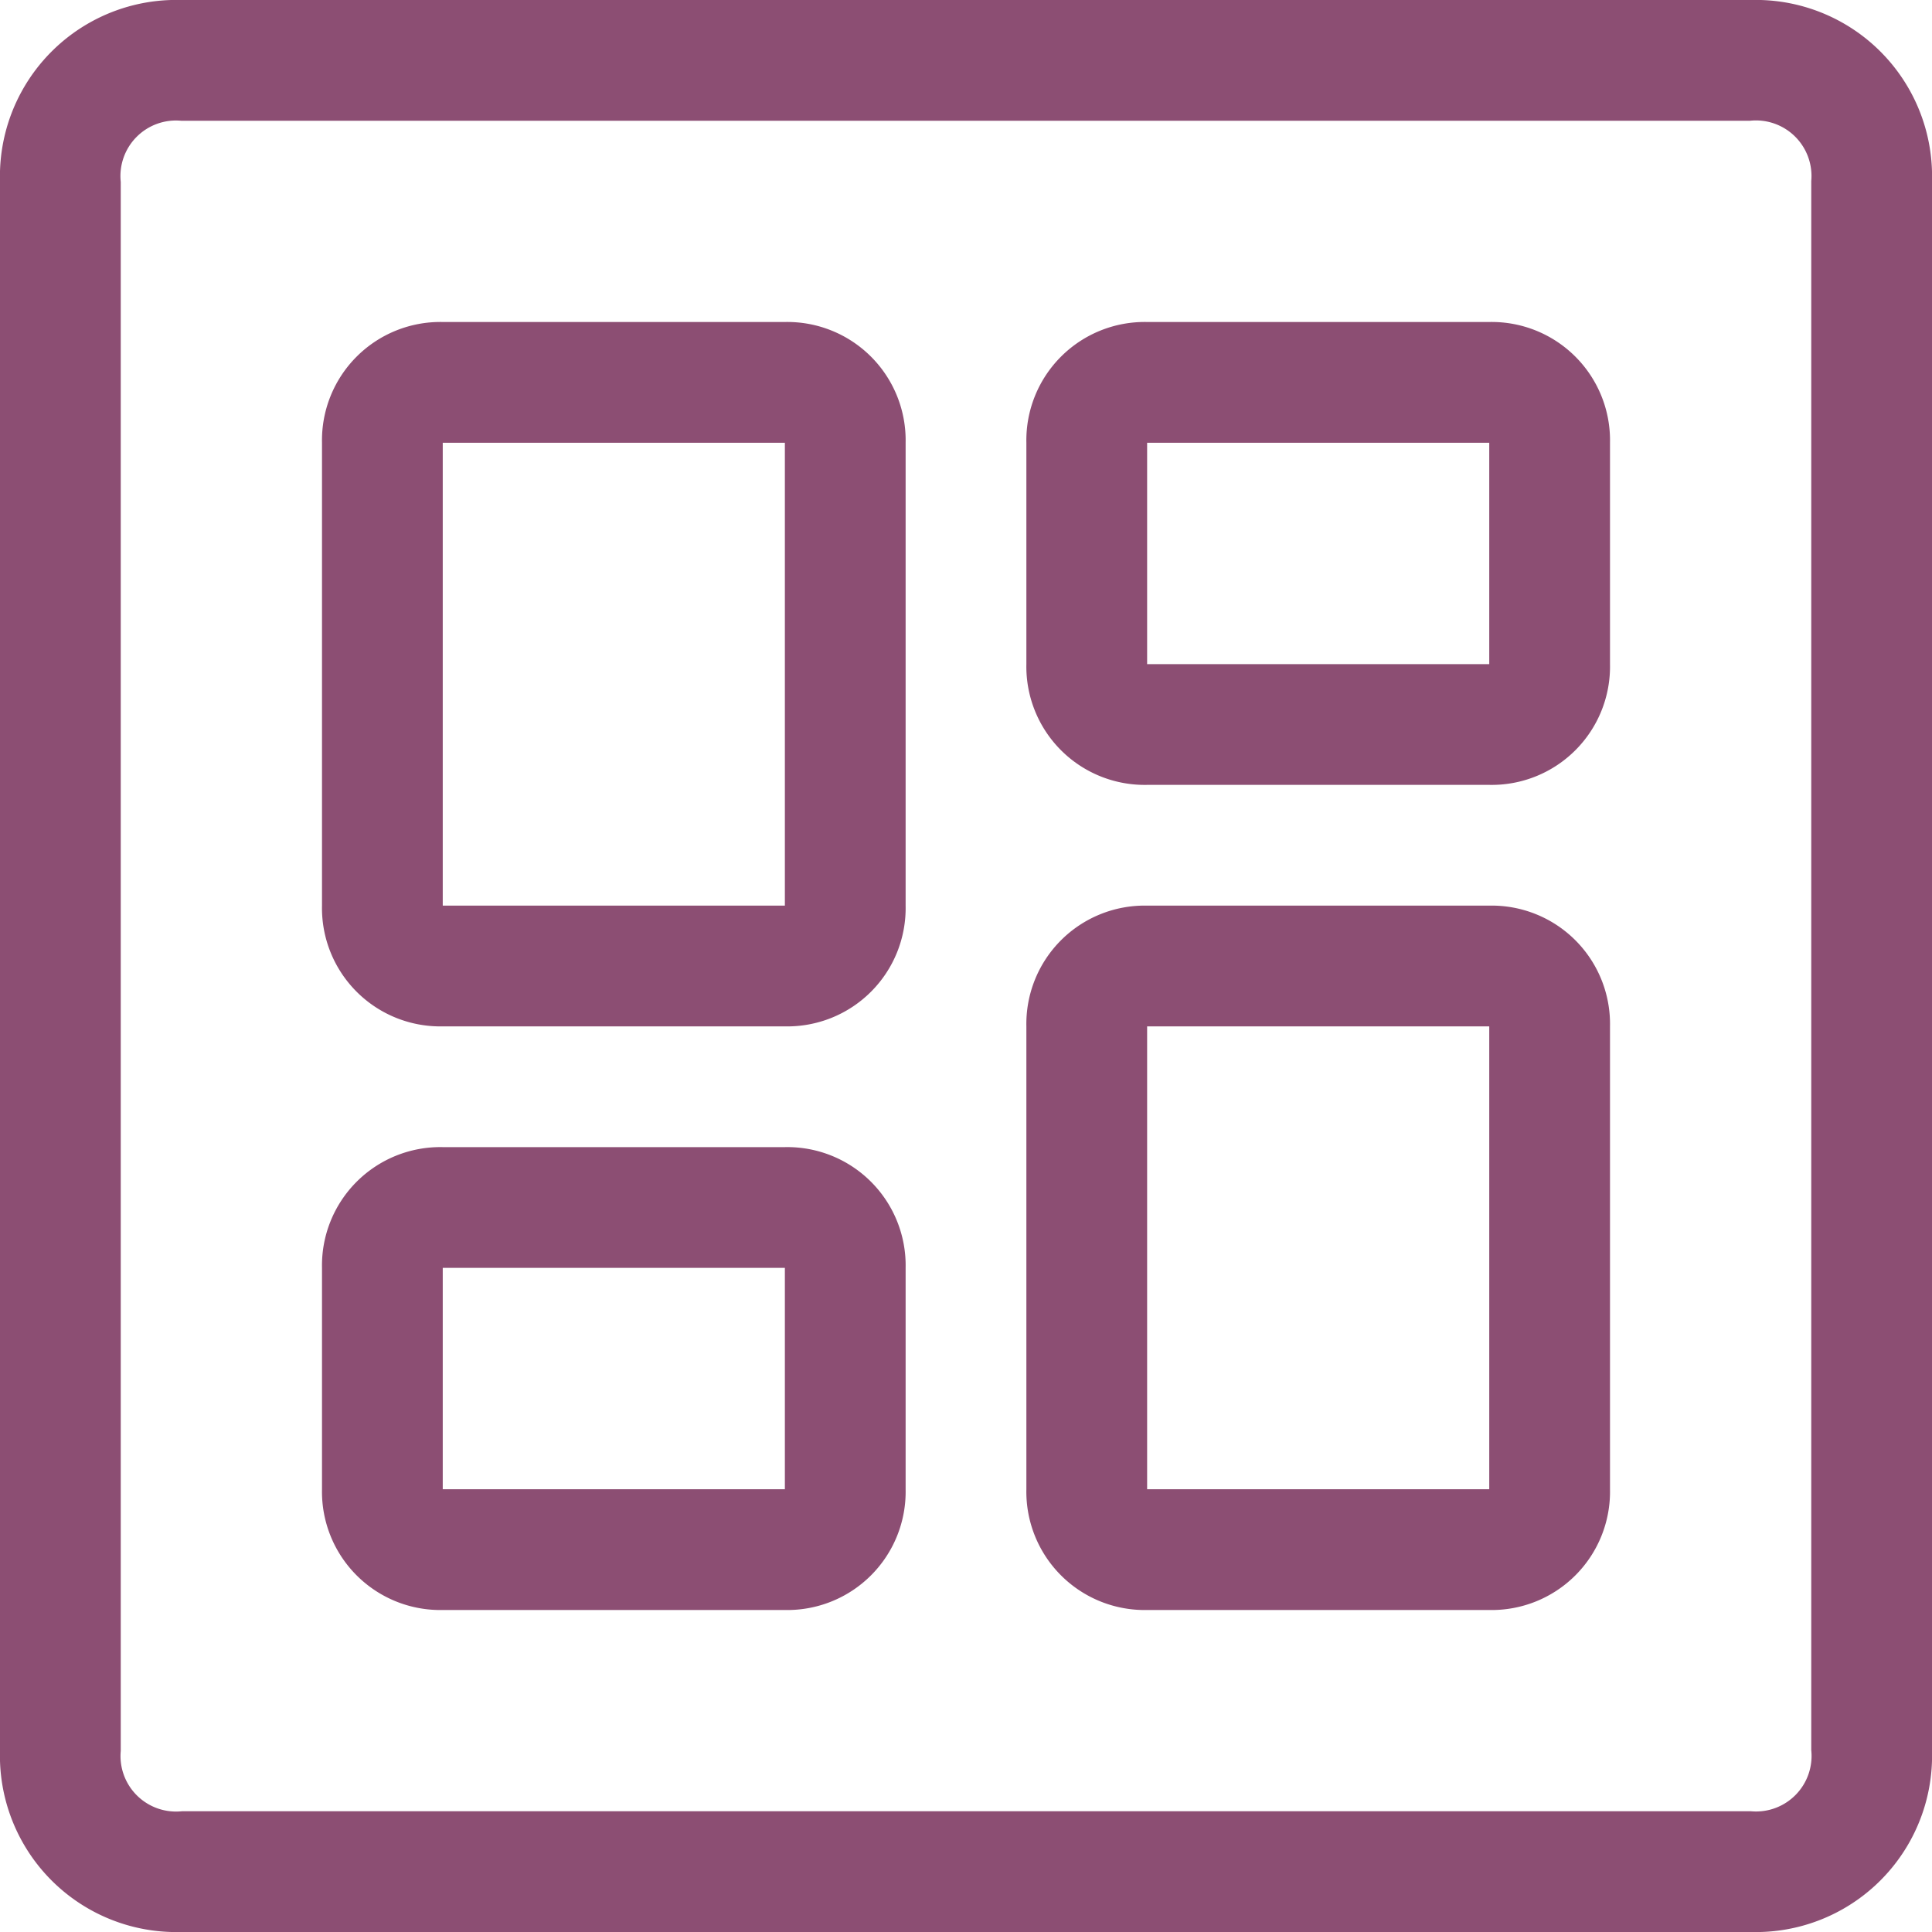
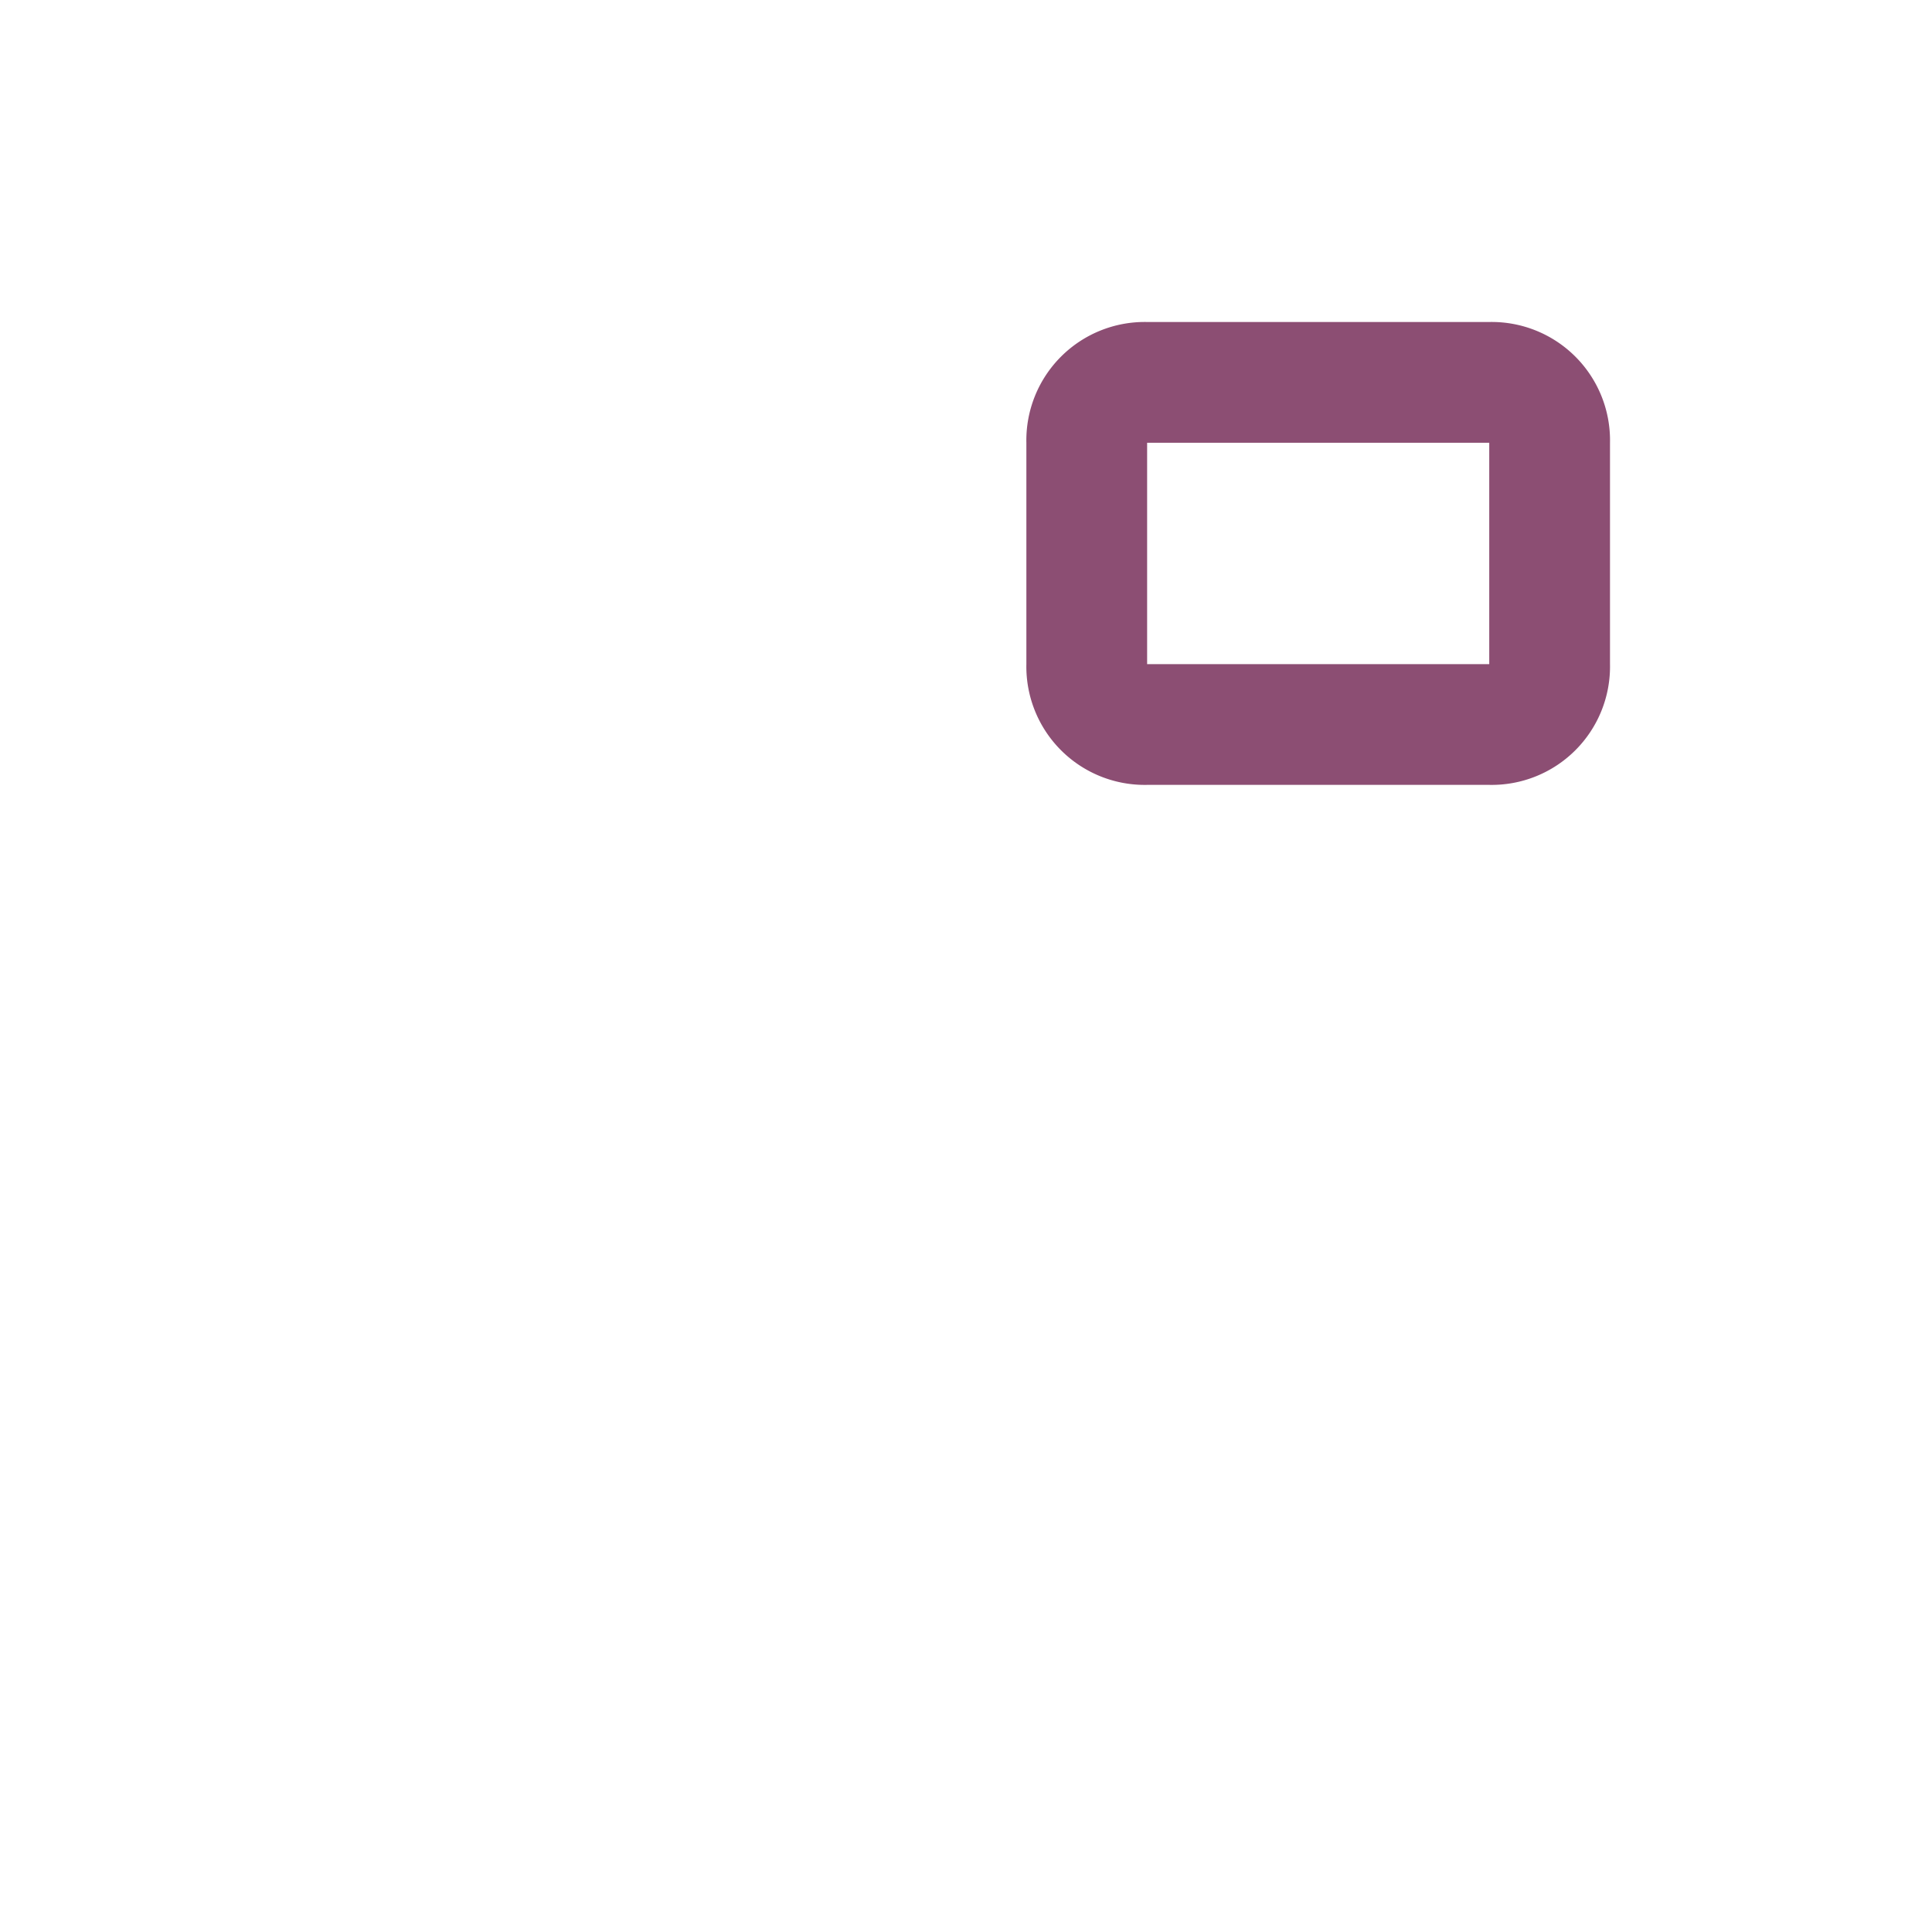
<svg xmlns="http://www.w3.org/2000/svg" viewBox="0 0 24 24">
  <defs>
    <style>.cls-1{fill:#8c4e73;}</style>
  </defs>
  <g id="Layer_2" data-name="Layer 2">
    <g id="Layer_1-2" data-name="Layer 1">
-       <path class="cls-1" d="M9.75,12.75H5.5A1.47,1.47,0,0,1,4,11.25V5.5A1.47,1.47,0,0,1,5.5,4H9.75a1.47,1.47,0,0,1,1.5,1.5v5.75A1.47,1.47,0,0,1,9.75,12.75ZM5.5,5.5h0l0,5.75H9.75V5.5Z" />
-       <path class="cls-1" d="M9.75,20H5.5A1.47,1.47,0,0,1,4,18.5V15.75a1.47,1.47,0,0,1,1.5-1.5H9.75a1.47,1.47,0,0,1,1.5,1.5V18.5A1.47,1.47,0,0,1,9.75,20ZM5.5,15.75h0l0,2.75H9.75V15.75Z" />
-       <path class="cls-1" d="M18.5,20H14.25a1.47,1.47,0,0,1-1.5-1.5V12.75a1.47,1.47,0,0,1,1.5-1.5H18.5a1.47,1.47,0,0,1,1.5,1.5V18.5A1.47,1.47,0,0,1,18.5,20Zm-4.25-7.25h0l0,5.75H18.5V12.75Z" />
      <path class="cls-1" d="M18.5,9.75H14.25a1.47,1.47,0,0,1-1.5-1.5V5.5A1.47,1.47,0,0,1,14.25,4H18.5A1.47,1.47,0,0,1,20,5.5V8.25A1.47,1.47,0,0,1,18.5,9.75ZM14.25,5.5h0l0,2.75H18.5V5.5Z" />
-       <path class="cls-1" d="M21.75,24H2.25A2.19,2.19,0,0,1,0,21.75V2.25A2.19,2.19,0,0,1,2.25,0h19.5A2.19,2.19,0,0,1,24,2.25v19.5A2.19,2.19,0,0,1,21.75,24Zm0-22.5H2.25a.69.69,0,0,0-.75.76V21.75a.69.69,0,0,0,.76.75H21.75a.69.69,0,0,0,.75-.76V2.25A.69.69,0,0,0,21.74,1.5Z" />
    </g>
  </g>
</svg>